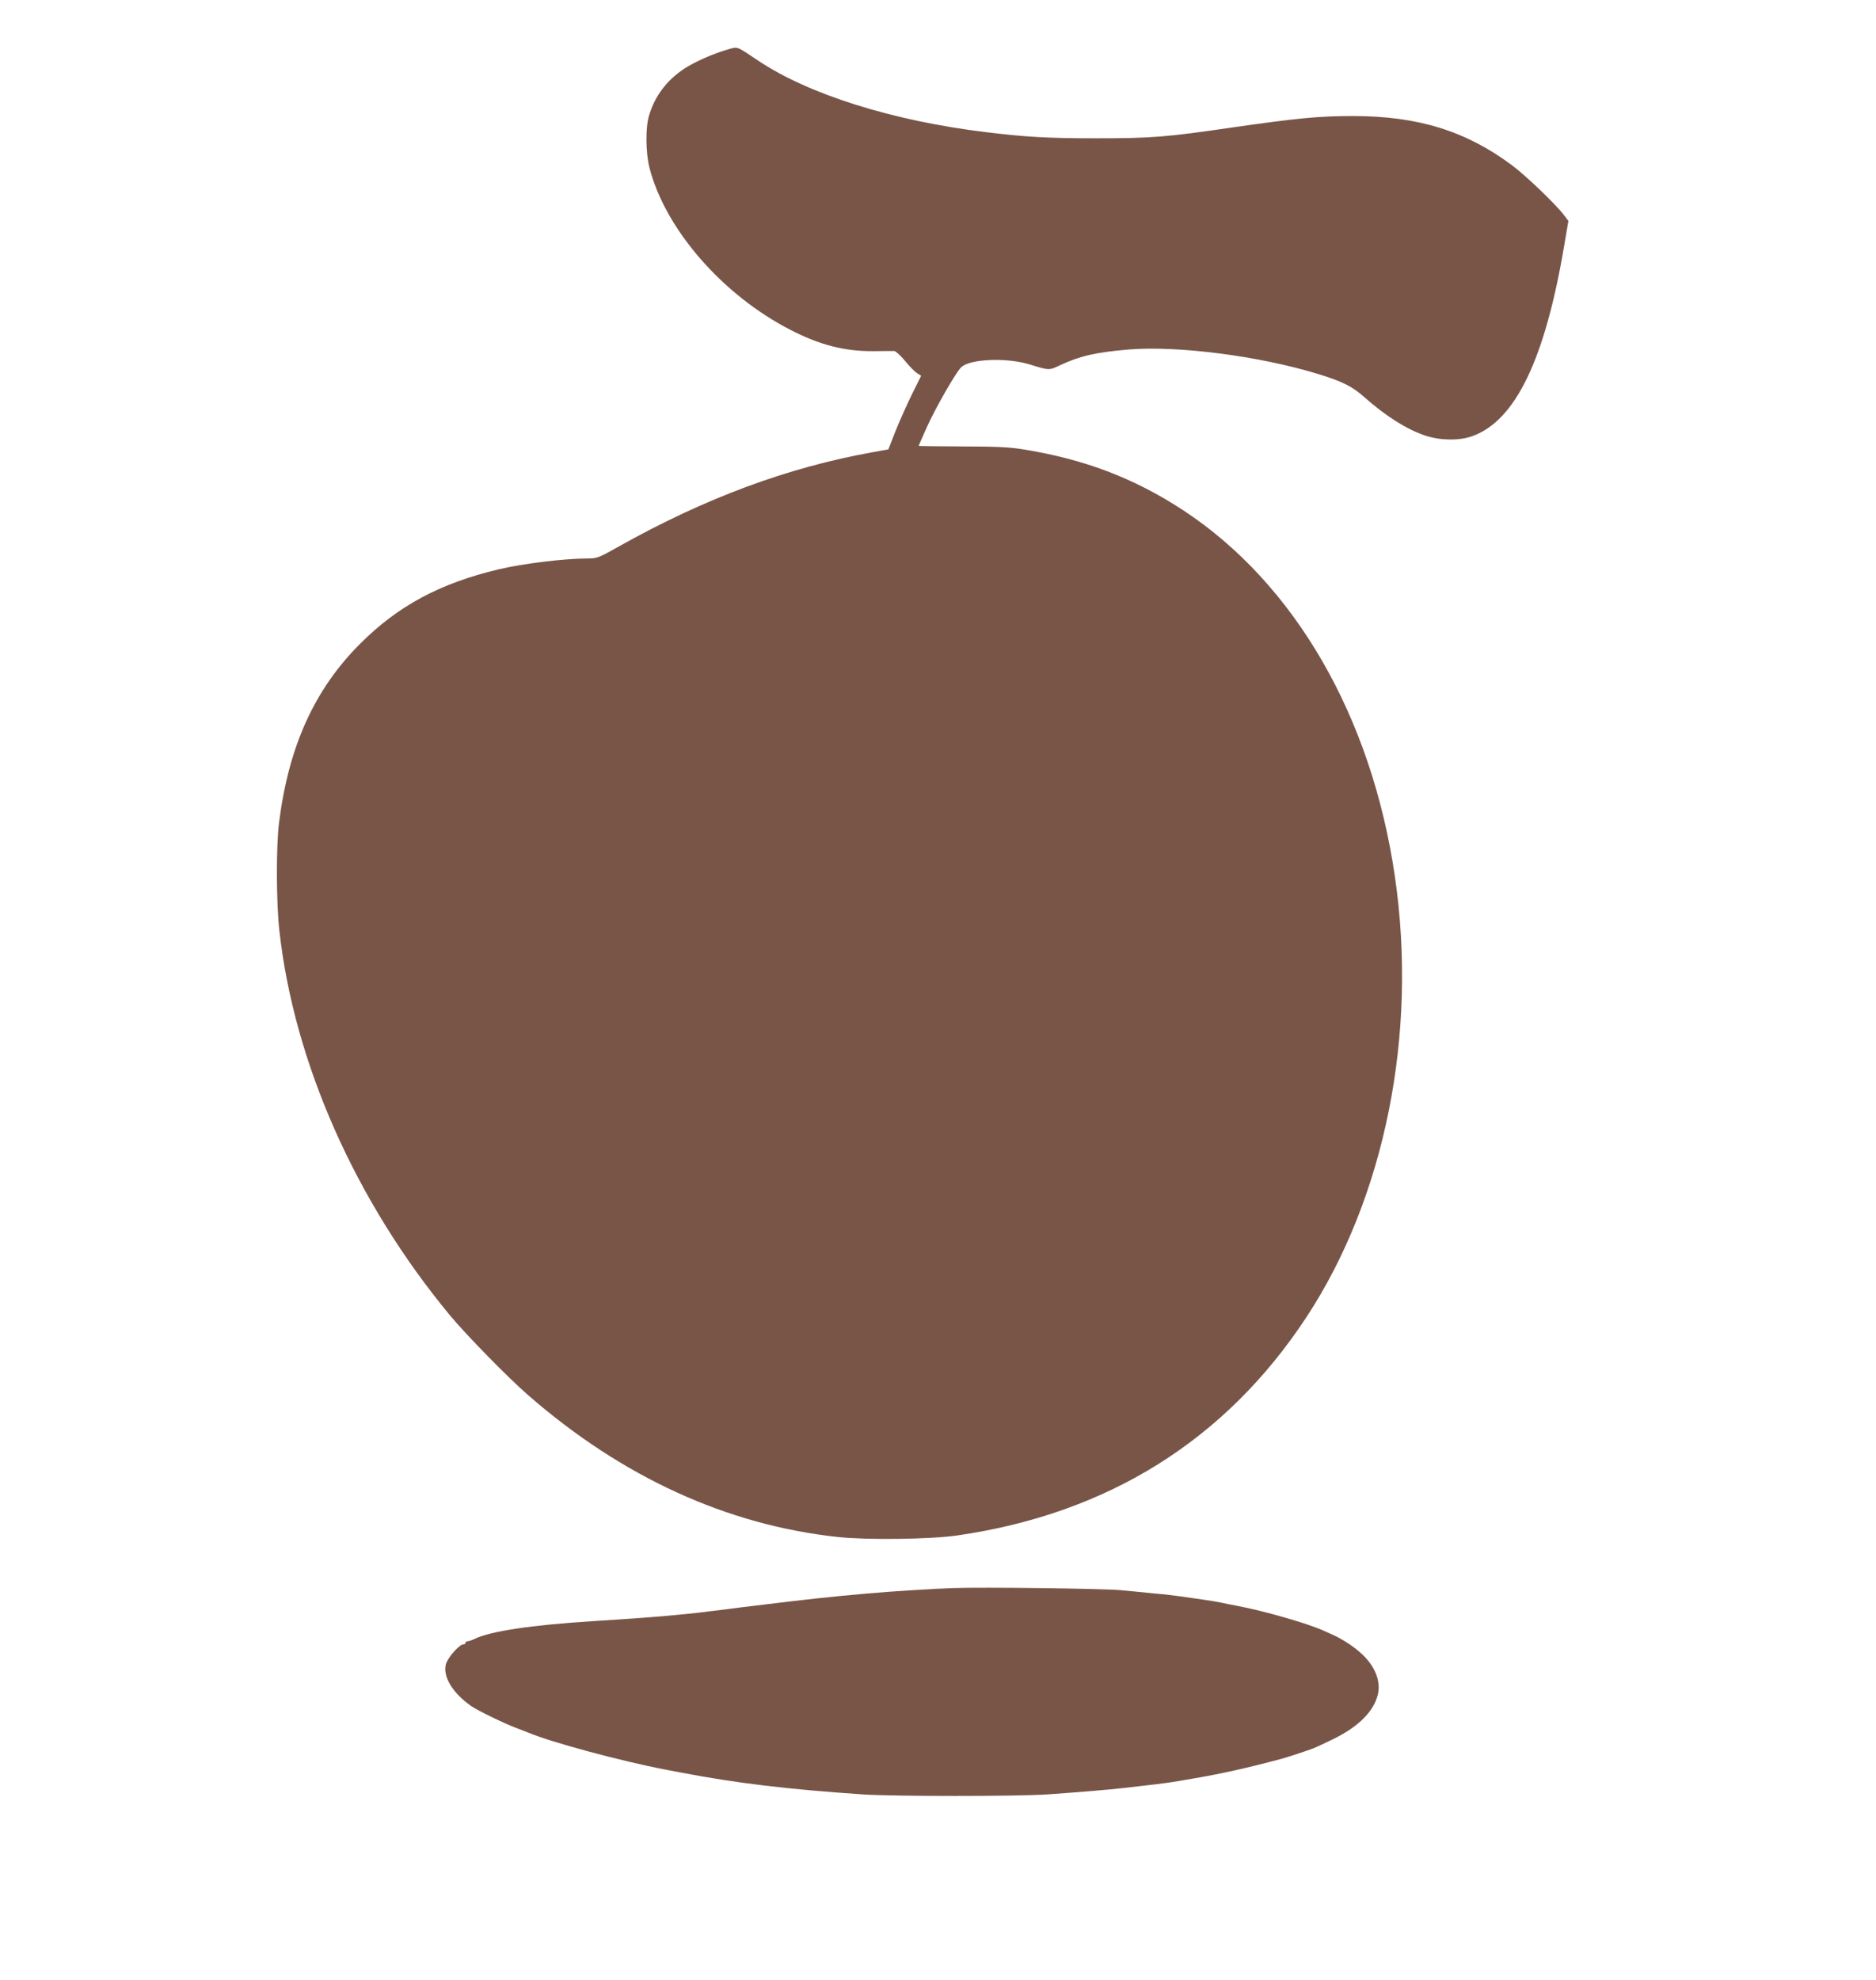
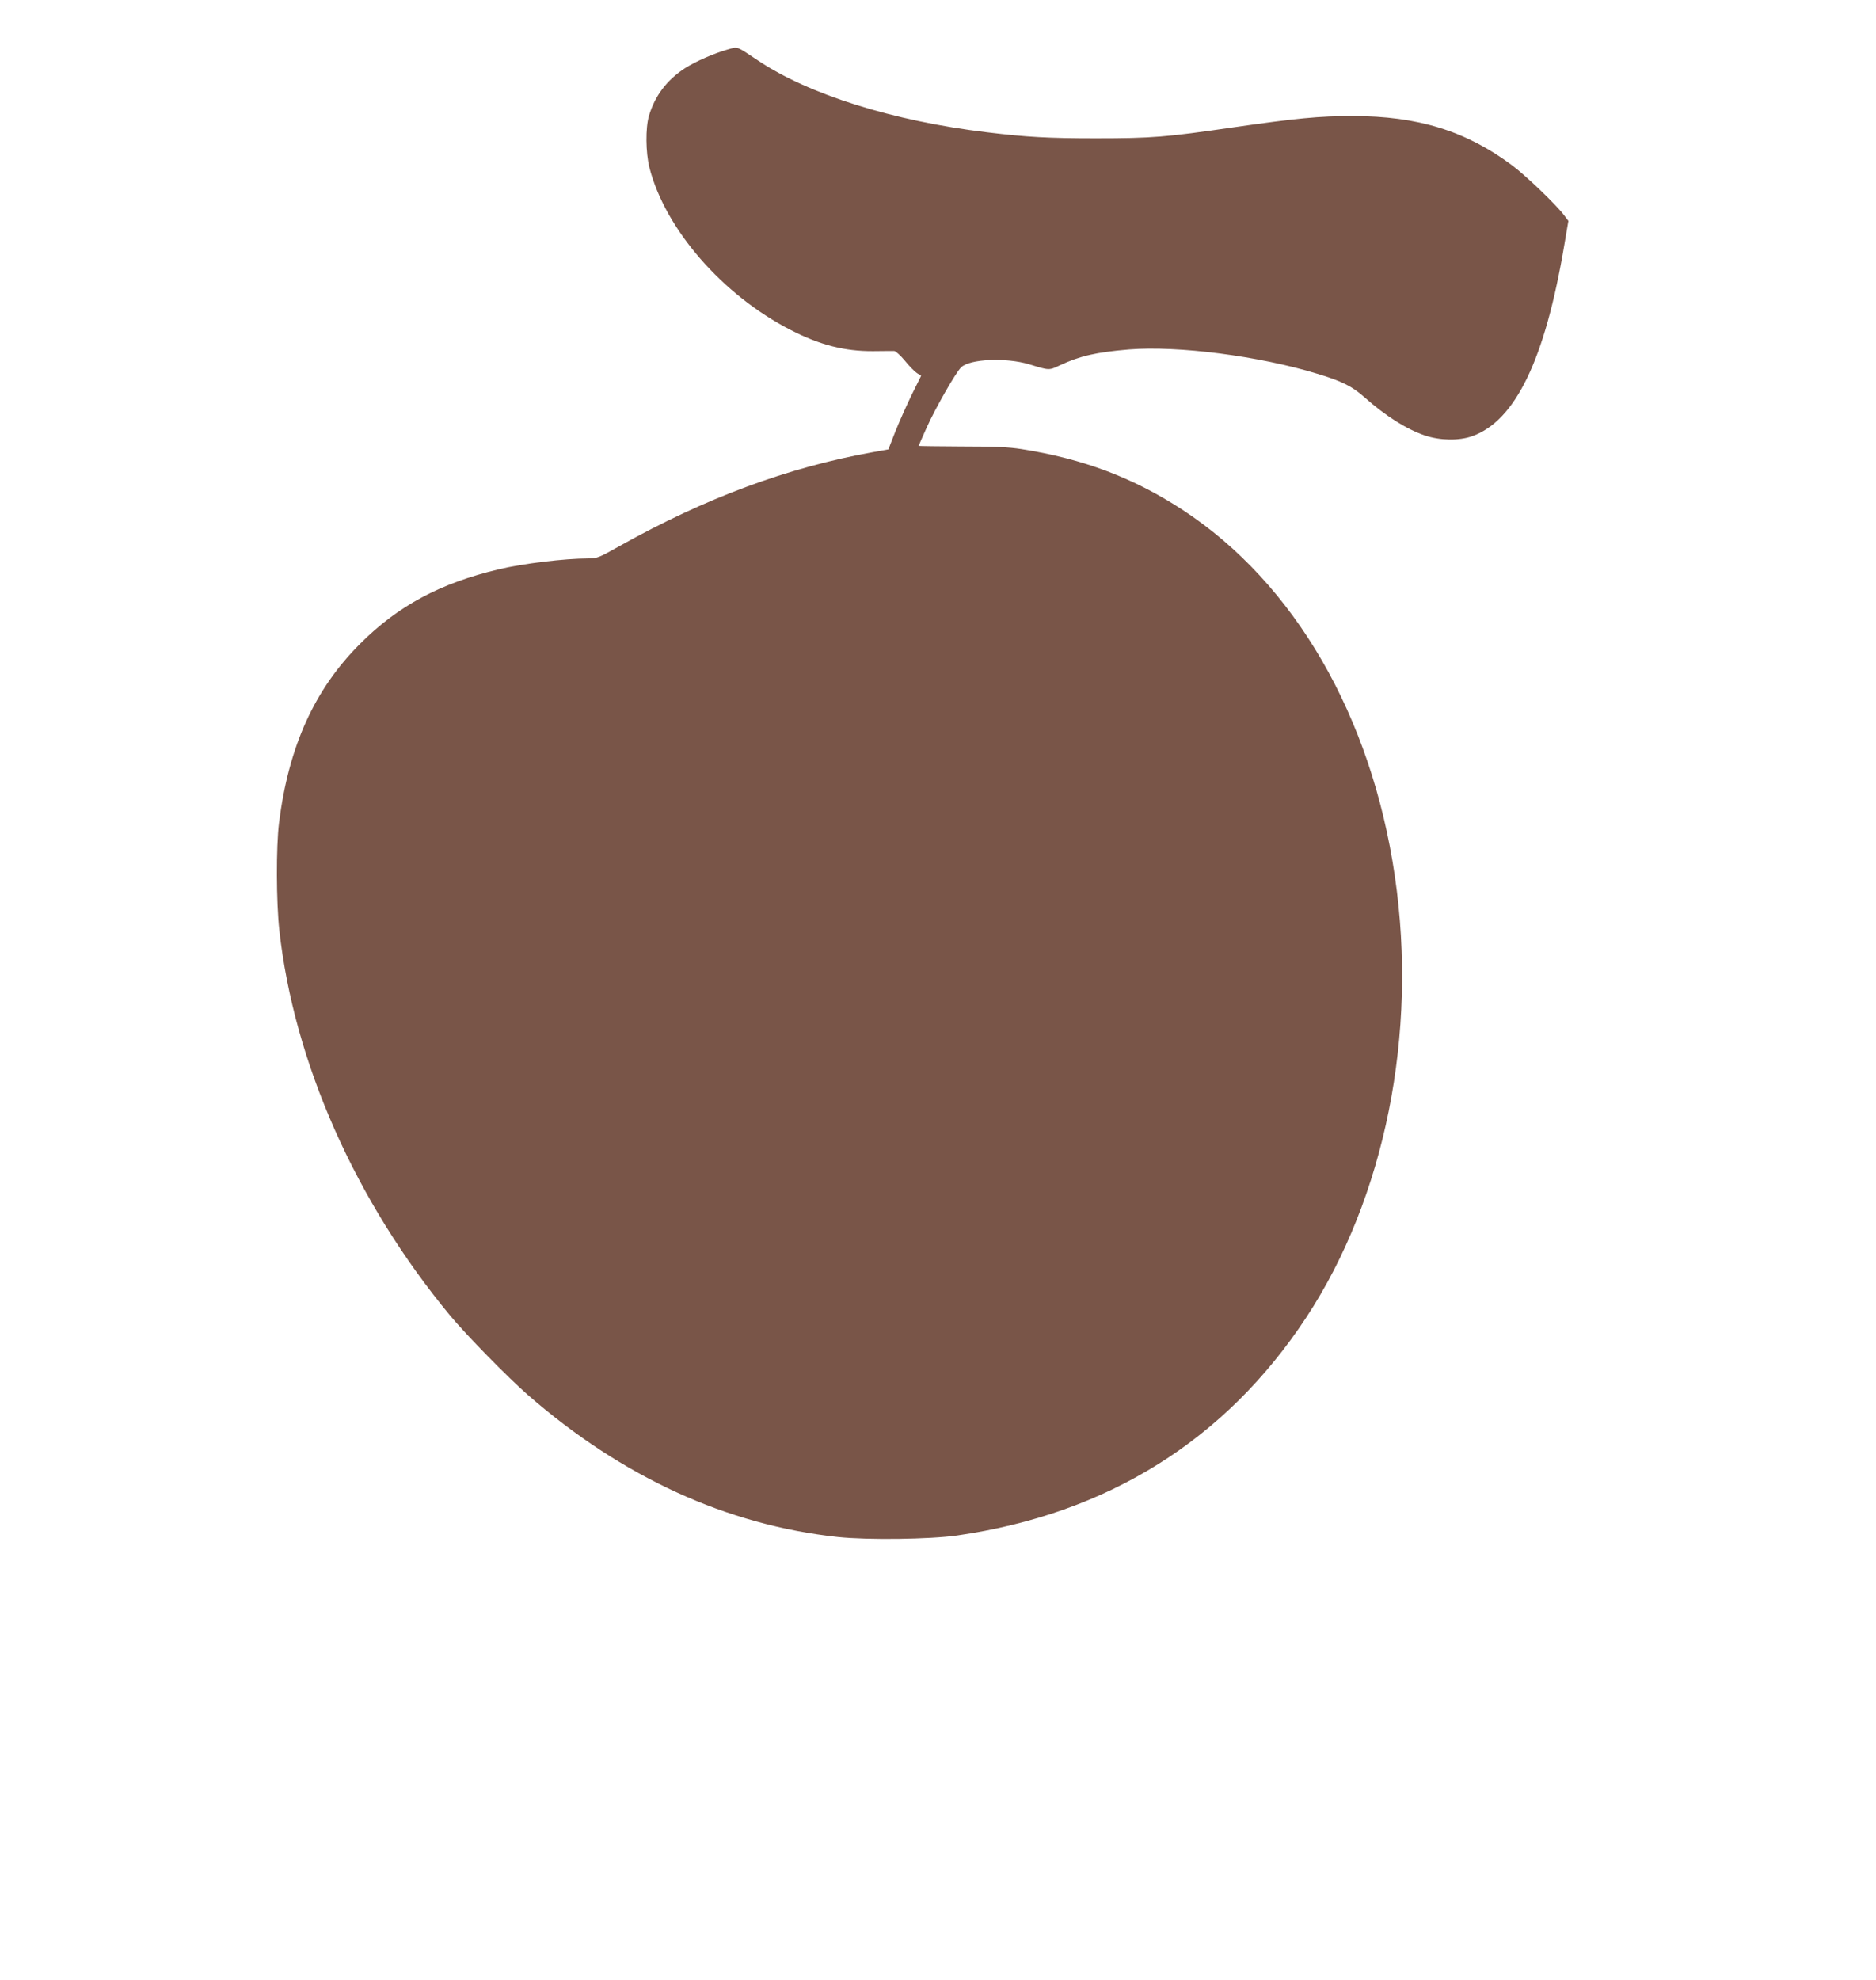
<svg xmlns="http://www.w3.org/2000/svg" version="1.0" width="1213pt" height="1280pt" viewBox="0 0 1213 1280" preserveAspectRatio="xMidYMid meet">
  <g transform="translate(0,1280) scale(0.1,-0.1)" fill="#795548" stroke="none">
    <path d="M4705 12480 c-91 -26 -207 -77 -276 -121 -117 -76 -195 -179 -233 -308 -23 -78 -21 -238 3 -334 102 -399 473 -825 915 -1051 189 -97 348 -137 531 -136 66 1 128 1 137 1 10 -1 41 -29 69 -63 28 -35 64 -71 78 -80 l27 -17 -61 -123 c-33 -68 -81 -175 -106 -238 l-45 -115 -100 -18 c-549 -98 -1085 -297 -1640 -608 -131 -74 -144 -79 -200 -79 -151 0 -423 -33 -578 -70 -380 -90 -652 -236 -896 -480 -297 -296 -464 -665 -526 -1160 -19 -154 -18 -512 2 -693 94 -854 493 -1754 1105 -2492 106 -127 374 -401 504 -514 608 -530 1286 -840 2004 -917 190 -20 594 -15 769 10 974 140 1736 616 2259 1411 508 773 721 1832 572 2850 -151 1035 -649 1895 -1371 2368 -318 208 -643 331 -1044 394 -83 13 -176 17 -386 17 -153 1 -278 2 -278 4 0 2 24 56 53 121 57 126 186 351 221 386 55 55 291 65 441 20 130 -40 127 -40 197 -7 130 61 234 85 449 103 317 25 839 -42 1216 -157 157 -47 227 -82 303 -150 140 -124 273 -208 393 -249 98 -33 220 -35 305 -5 280 99 472 495 597 1239 l26 153 -28 37 c-51 68 -248 257 -337 323 -298 222 -609 318 -1030 318 -217 0 -361 -14 -778 -74 -425 -62 -518 -70 -883 -70 -305 0 -449 8 -705 39 -605 73 -1151 244 -1479 464 -144 96 -128 90 -196 71z" />
-     <path d="M6160 2534 c-117 -4 -395 -21 -550 -35 -232 -20 -415 -40 -730 -79 -44 -5 -116 -14 -160 -20 -189 -24 -241 -30 -340 -39 -116 -12 -297 -25 -550 -41 -397 -25 -664 -66 -762 -115 -17 -8 -37 -15 -45 -15 -7 0 -13 -4 -13 -10 0 -5 -6 -10 -14 -10 -26 0 -103 -87 -113 -129 -21 -80 45 -187 164 -270 42 -29 213 -112 288 -140 33 -13 69 -27 80 -31 145 -62 599 -184 885 -239 30 -6 78 -15 105 -20 359 -68 677 -107 1176 -141 190 -13 998 -13 1188 0 212 15 394 30 491 41 205 23 268 31 320 39 30 5 87 14 125 21 185 31 364 71 580 129 32 8 177 56 210 69 11 4 68 31 128 60 161 79 260 178 286 287 22 93 -24 197 -124 280 -45 39 -119 85 -163 104 -12 5 -42 19 -67 30 -102 46 -384 127 -555 159 -36 7 -83 16 -105 21 -22 5 -76 14 -120 20 -44 6 -107 15 -140 20 -33 5 -109 14 -170 19 -60 6 -157 16 -215 21 -101 11 -893 21 -1090 14z" />
  </g>
</svg>